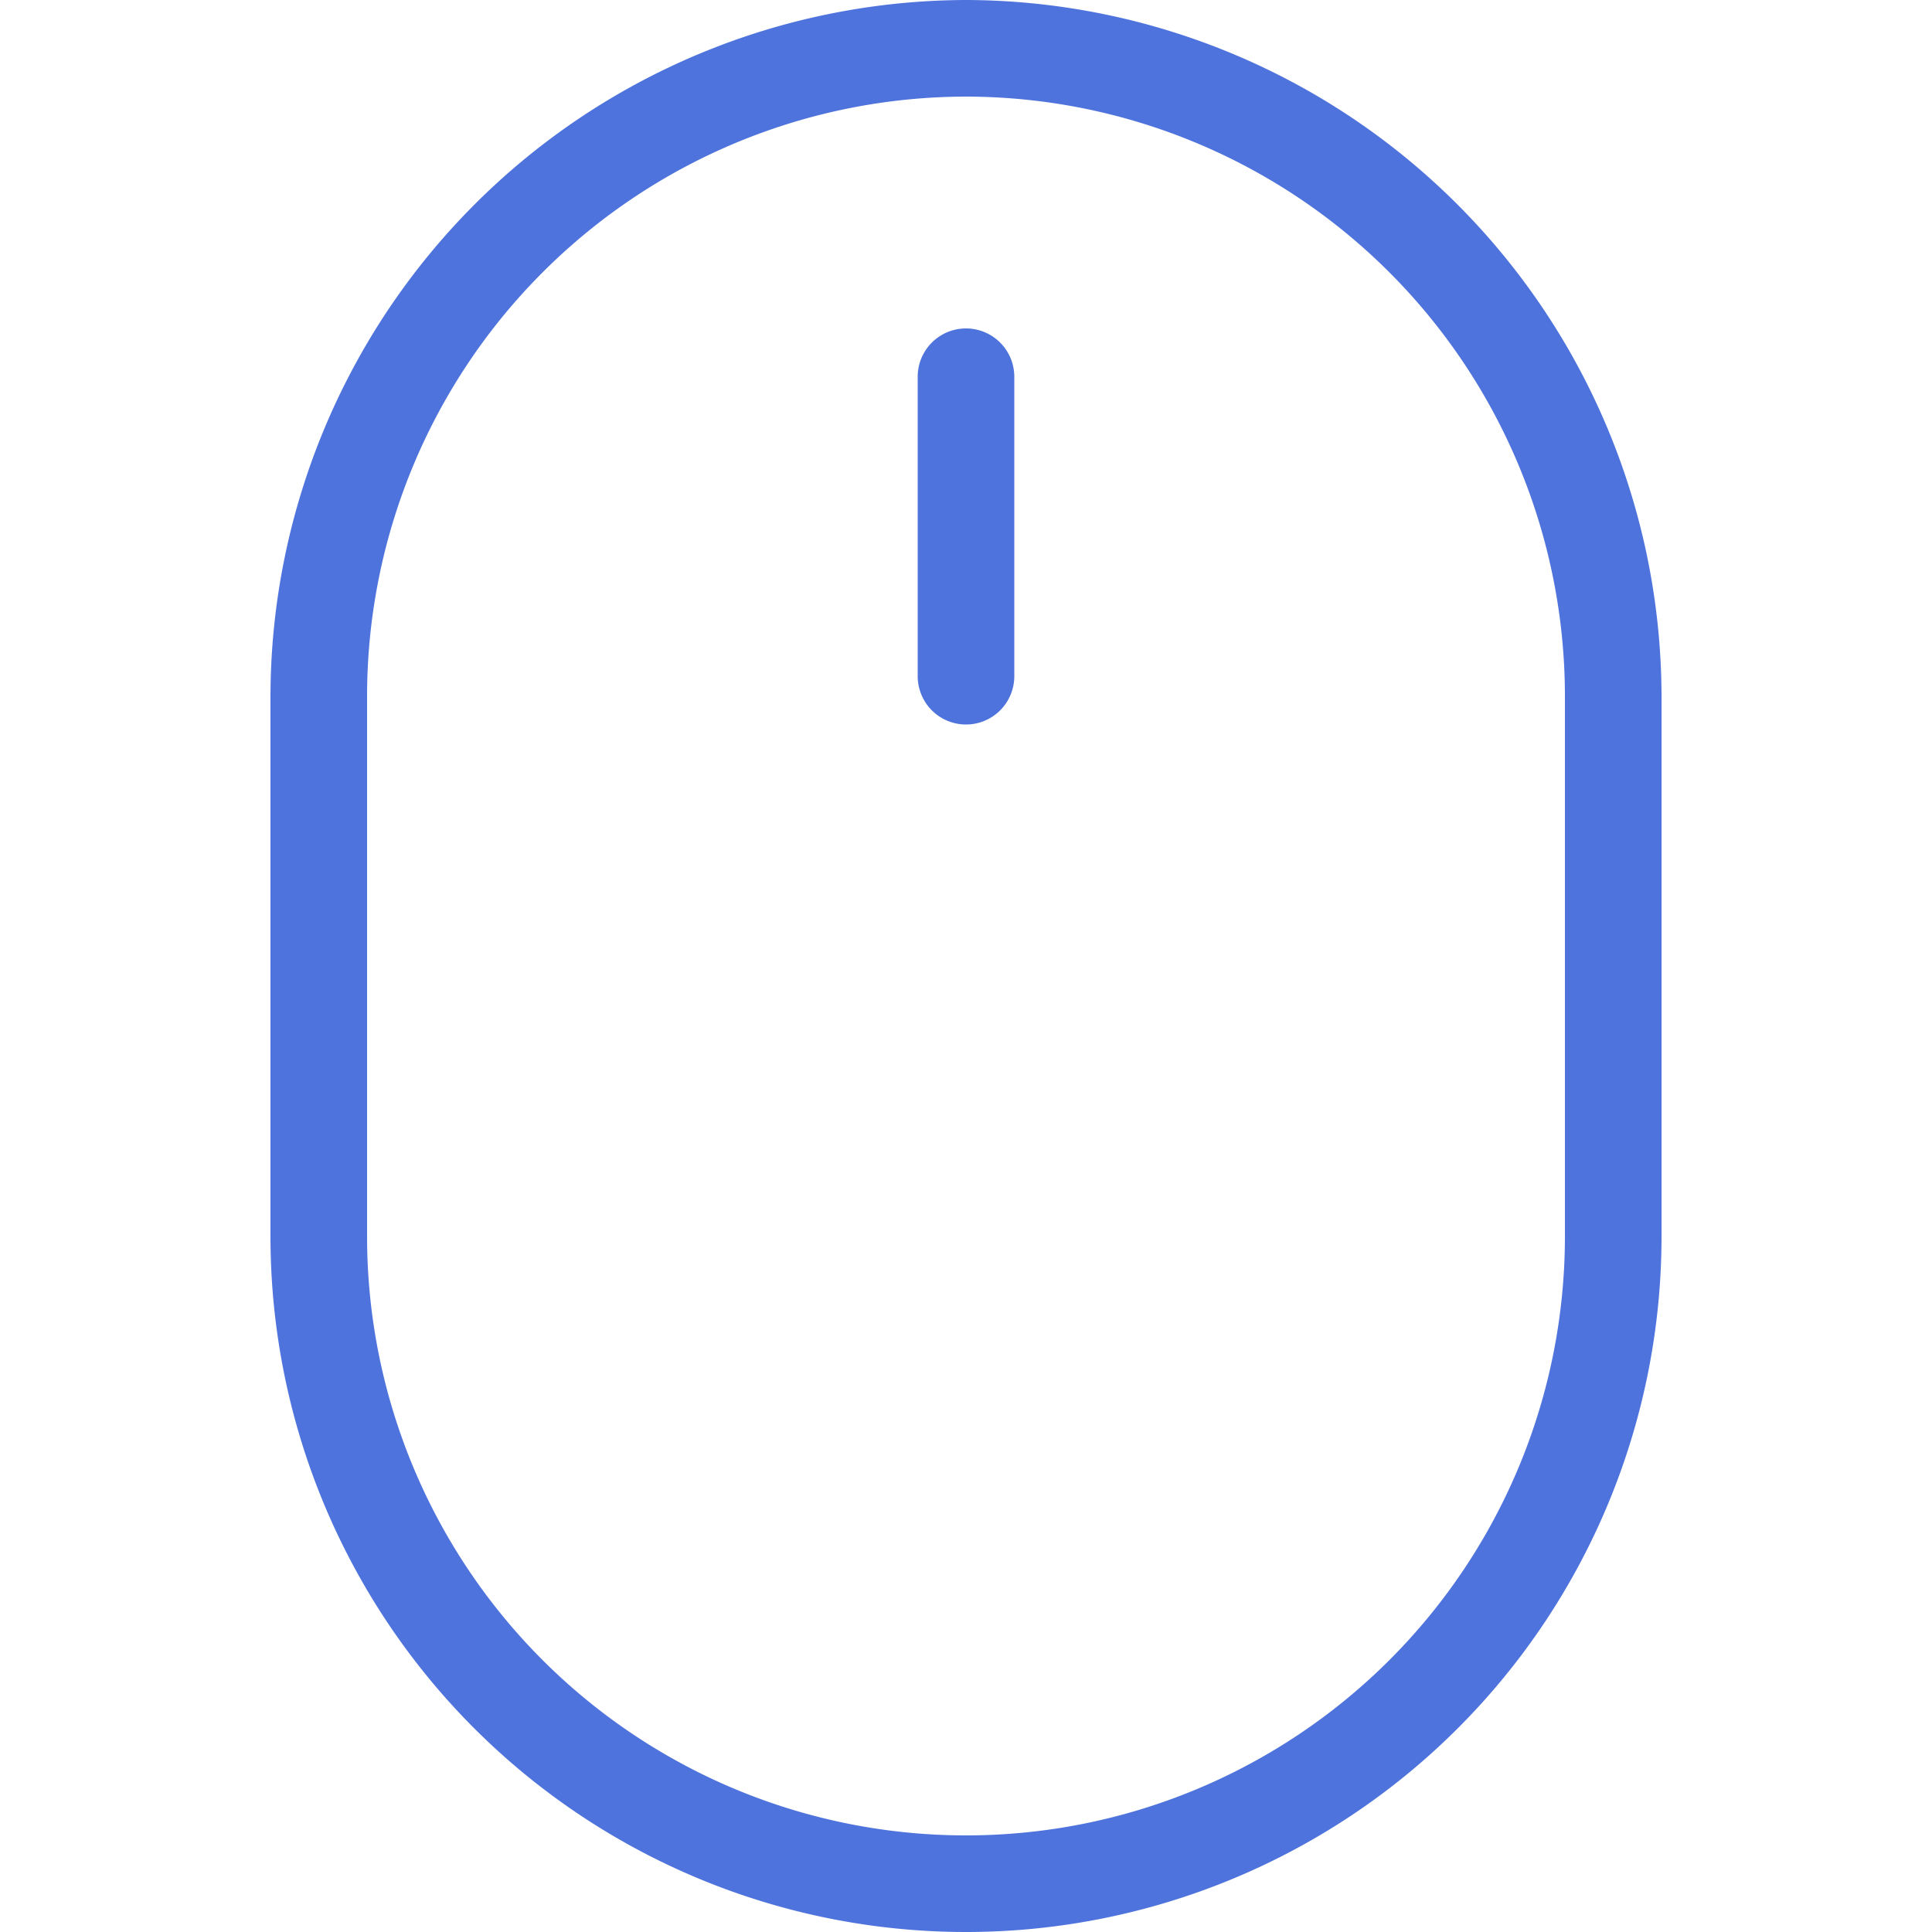
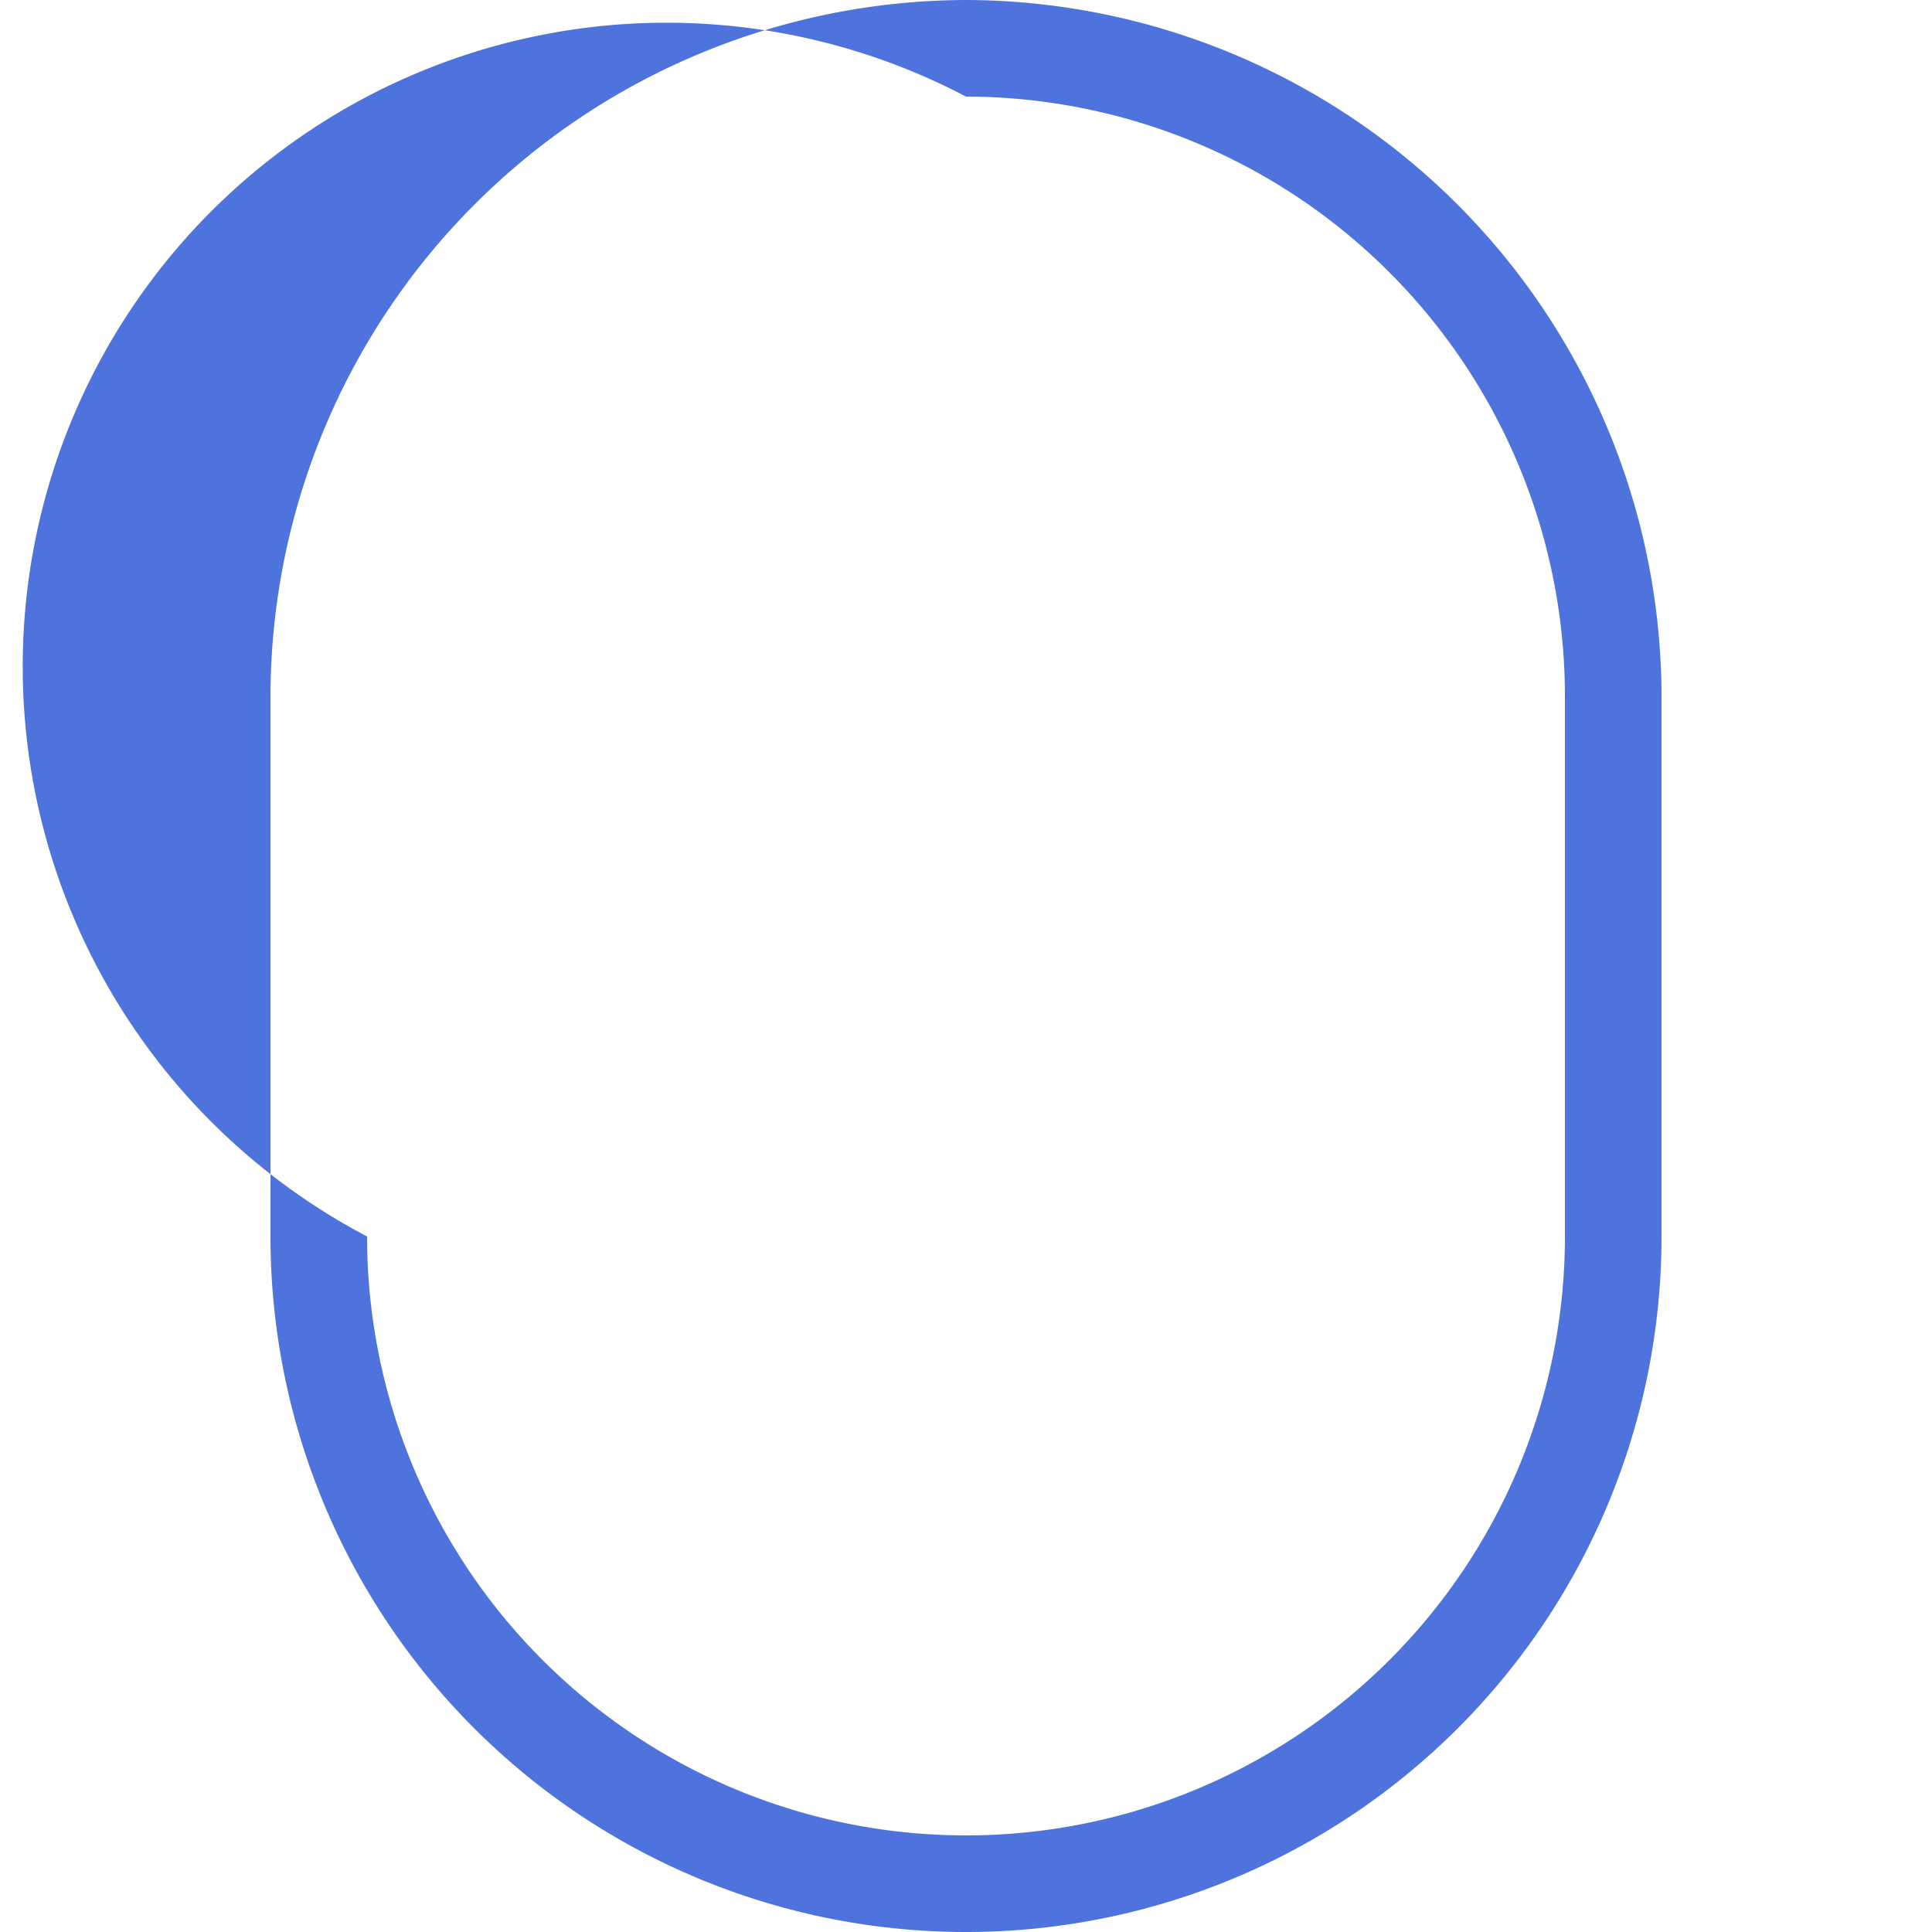
<svg xmlns="http://www.w3.org/2000/svg" t="1644977558627" class="icon" viewBox="0 0 1024 1024" version="1.1" p-id="31695" width="24" height="24">
  <defs>
    <style type="text/css" />
  </defs>
-   <path d="M512 51.2A317.85 317.85 0 0 1 829.44 368.64v286.72a317.44 317.44 0 0 1-634.88 0V368.64A317.85 317.85 0 0 1 512 51.2M512 0A369.664 369.664 0 0 0 143.36 368.64v286.72a368.64 368.64 0 0 0 737.28 0V368.64A369.664 369.664 0 0 0 512 0z" p-id="31696" fill="#4E73DD" />
-   <path d="M512 384a25.6 25.6 0 0 1-25.6-25.6V199.68a25.6 25.6 0 0 1 51.2 0v158.72A25.6 25.6 0 0 1 512 384z" p-id="31697" fill="#4E73DD" />
+   <path d="M512 51.2A317.85 317.85 0 0 1 829.44 368.64v286.72a317.44 317.44 0 0 1-634.88 0A317.85 317.85 0 0 1 512 51.2M512 0A369.664 369.664 0 0 0 143.36 368.64v286.72a368.64 368.64 0 0 0 737.28 0V368.64A369.664 369.664 0 0 0 512 0z" p-id="31696" fill="#4E73DD" />
</svg>